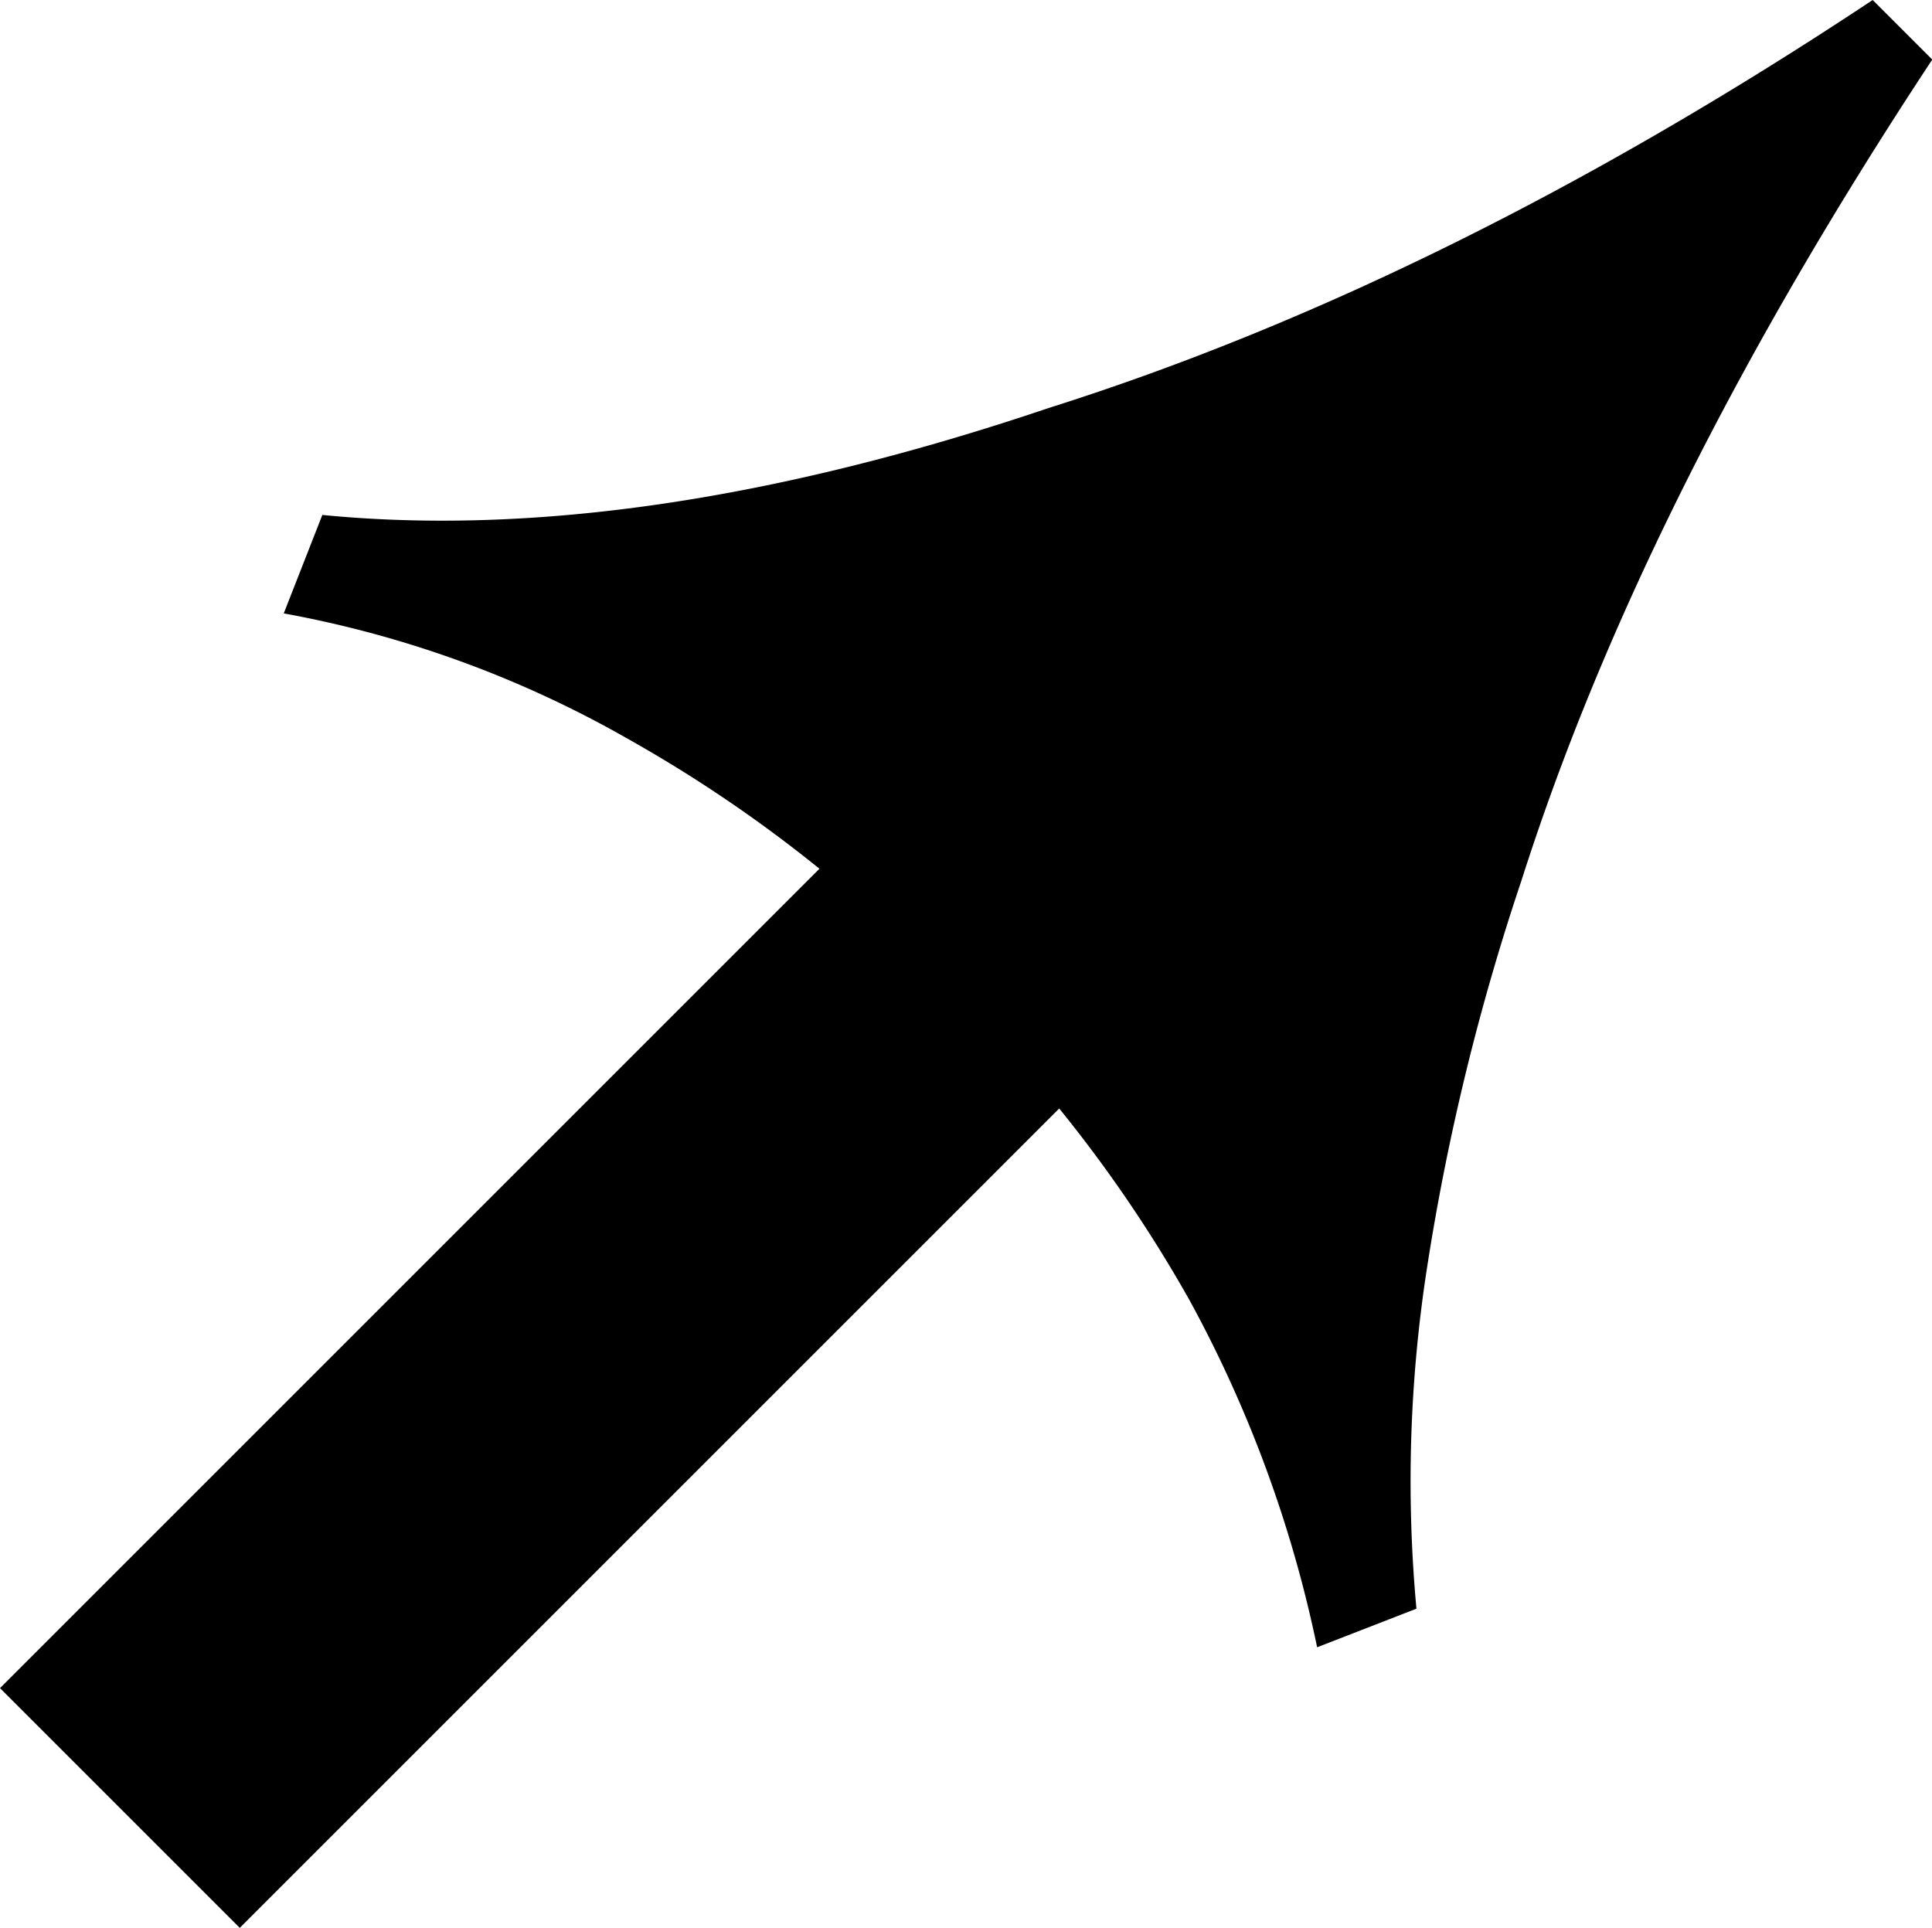
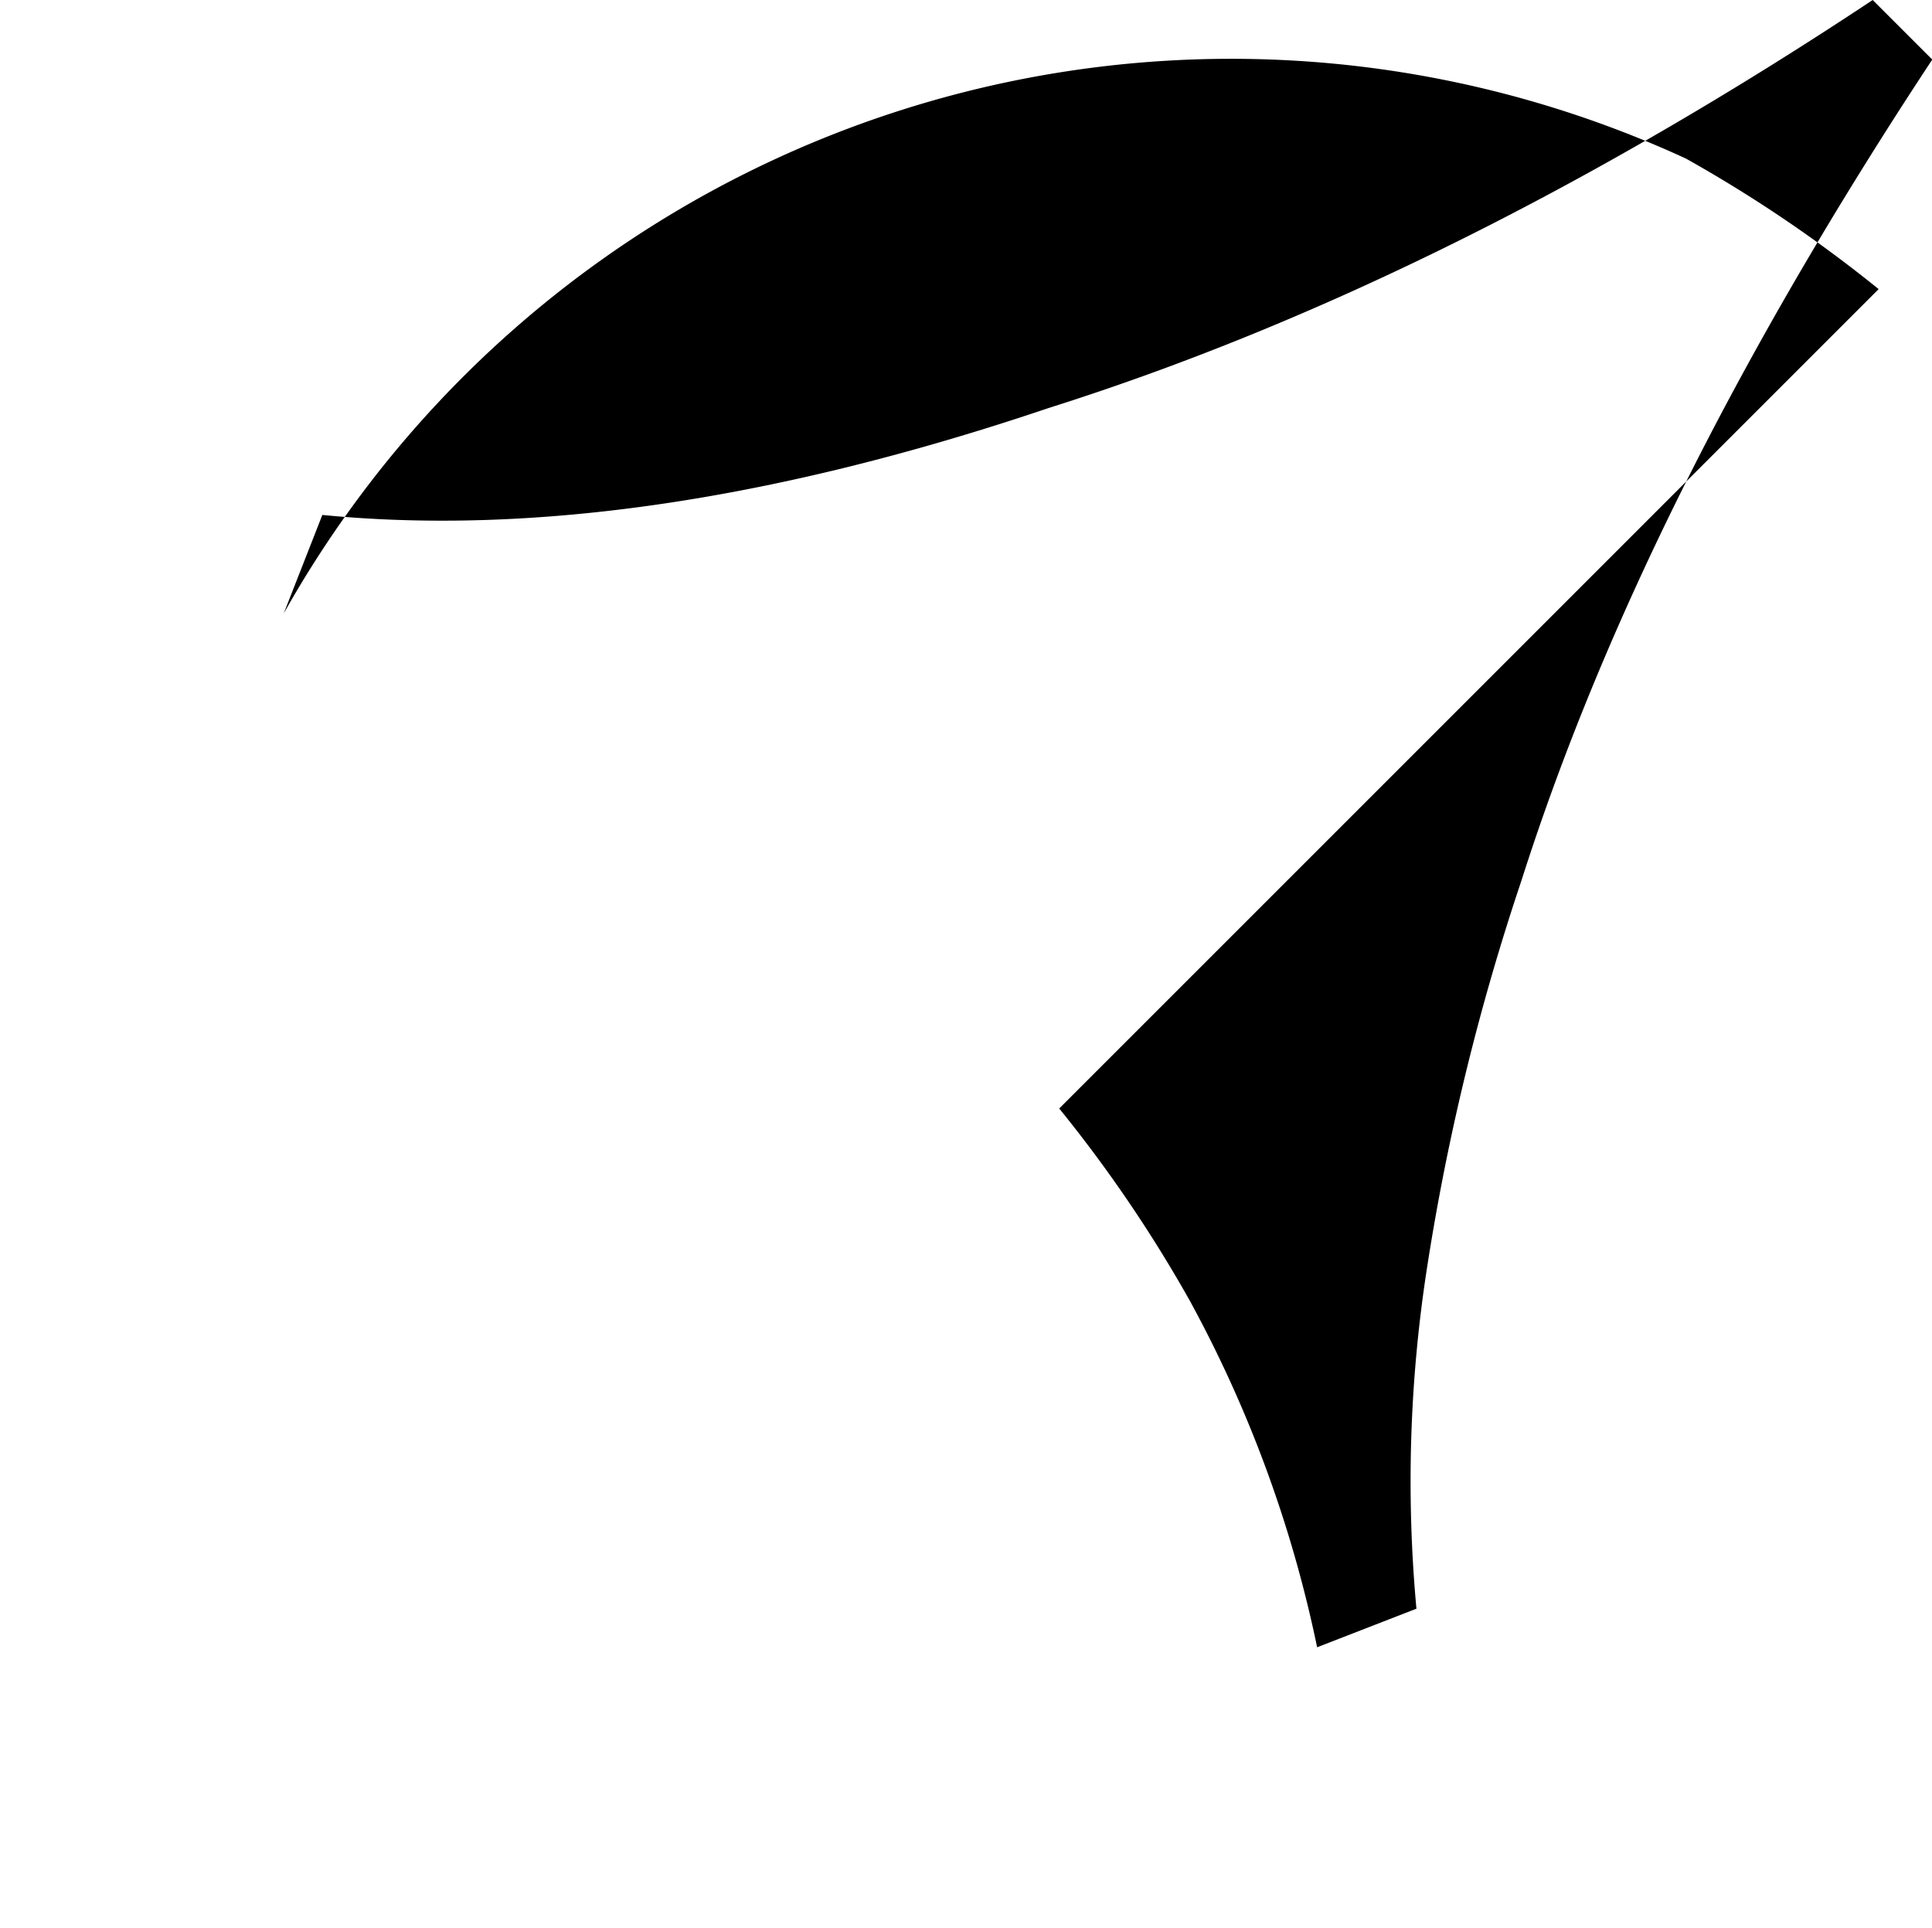
<svg xmlns="http://www.w3.org/2000/svg" width="631.704" height="630.398" shape-rendering="geometricPrecision" text-rendering="geometricPrecision" image-rendering="optimizeQuality" fill-rule="evenodd" clip-rule="evenodd" viewBox="0 0 6.809 6.795">
-   <path d="M3.733 3.907L.845 6.795 0 5.95l2.888-2.888a4.86 4.86 0 0 0-.679-.46A3.829 3.829 0 0 0 1 2.162l.136-.347c.744.073 1.598-.052 2.56-.377C4.636 1.141 5.604.661 6.6 0l.21.21c-.68 1.03-1.162 1.996-1.448 2.894a8.231 8.231 0 0 0-.332 1.36 4.911 4.911 0 0 0-.038 1.206l-.35.136a4.418 4.418 0 0 0-.449-1.222 4.84 4.84 0 0 0-.46-.677z" />
+   <path d="M3.733 3.907l2.888-2.888a4.86 4.86 0 0 0-.679-.46A3.829 3.829 0 0 0 1 2.162l.136-.347c.744.073 1.598-.052 2.56-.377C4.636 1.141 5.604.661 6.6 0l.21.21c-.68 1.03-1.162 1.996-1.448 2.894a8.231 8.231 0 0 0-.332 1.36 4.911 4.911 0 0 0-.038 1.206l-.35.136a4.418 4.418 0 0 0-.449-1.222 4.84 4.84 0 0 0-.46-.677z" />
</svg>